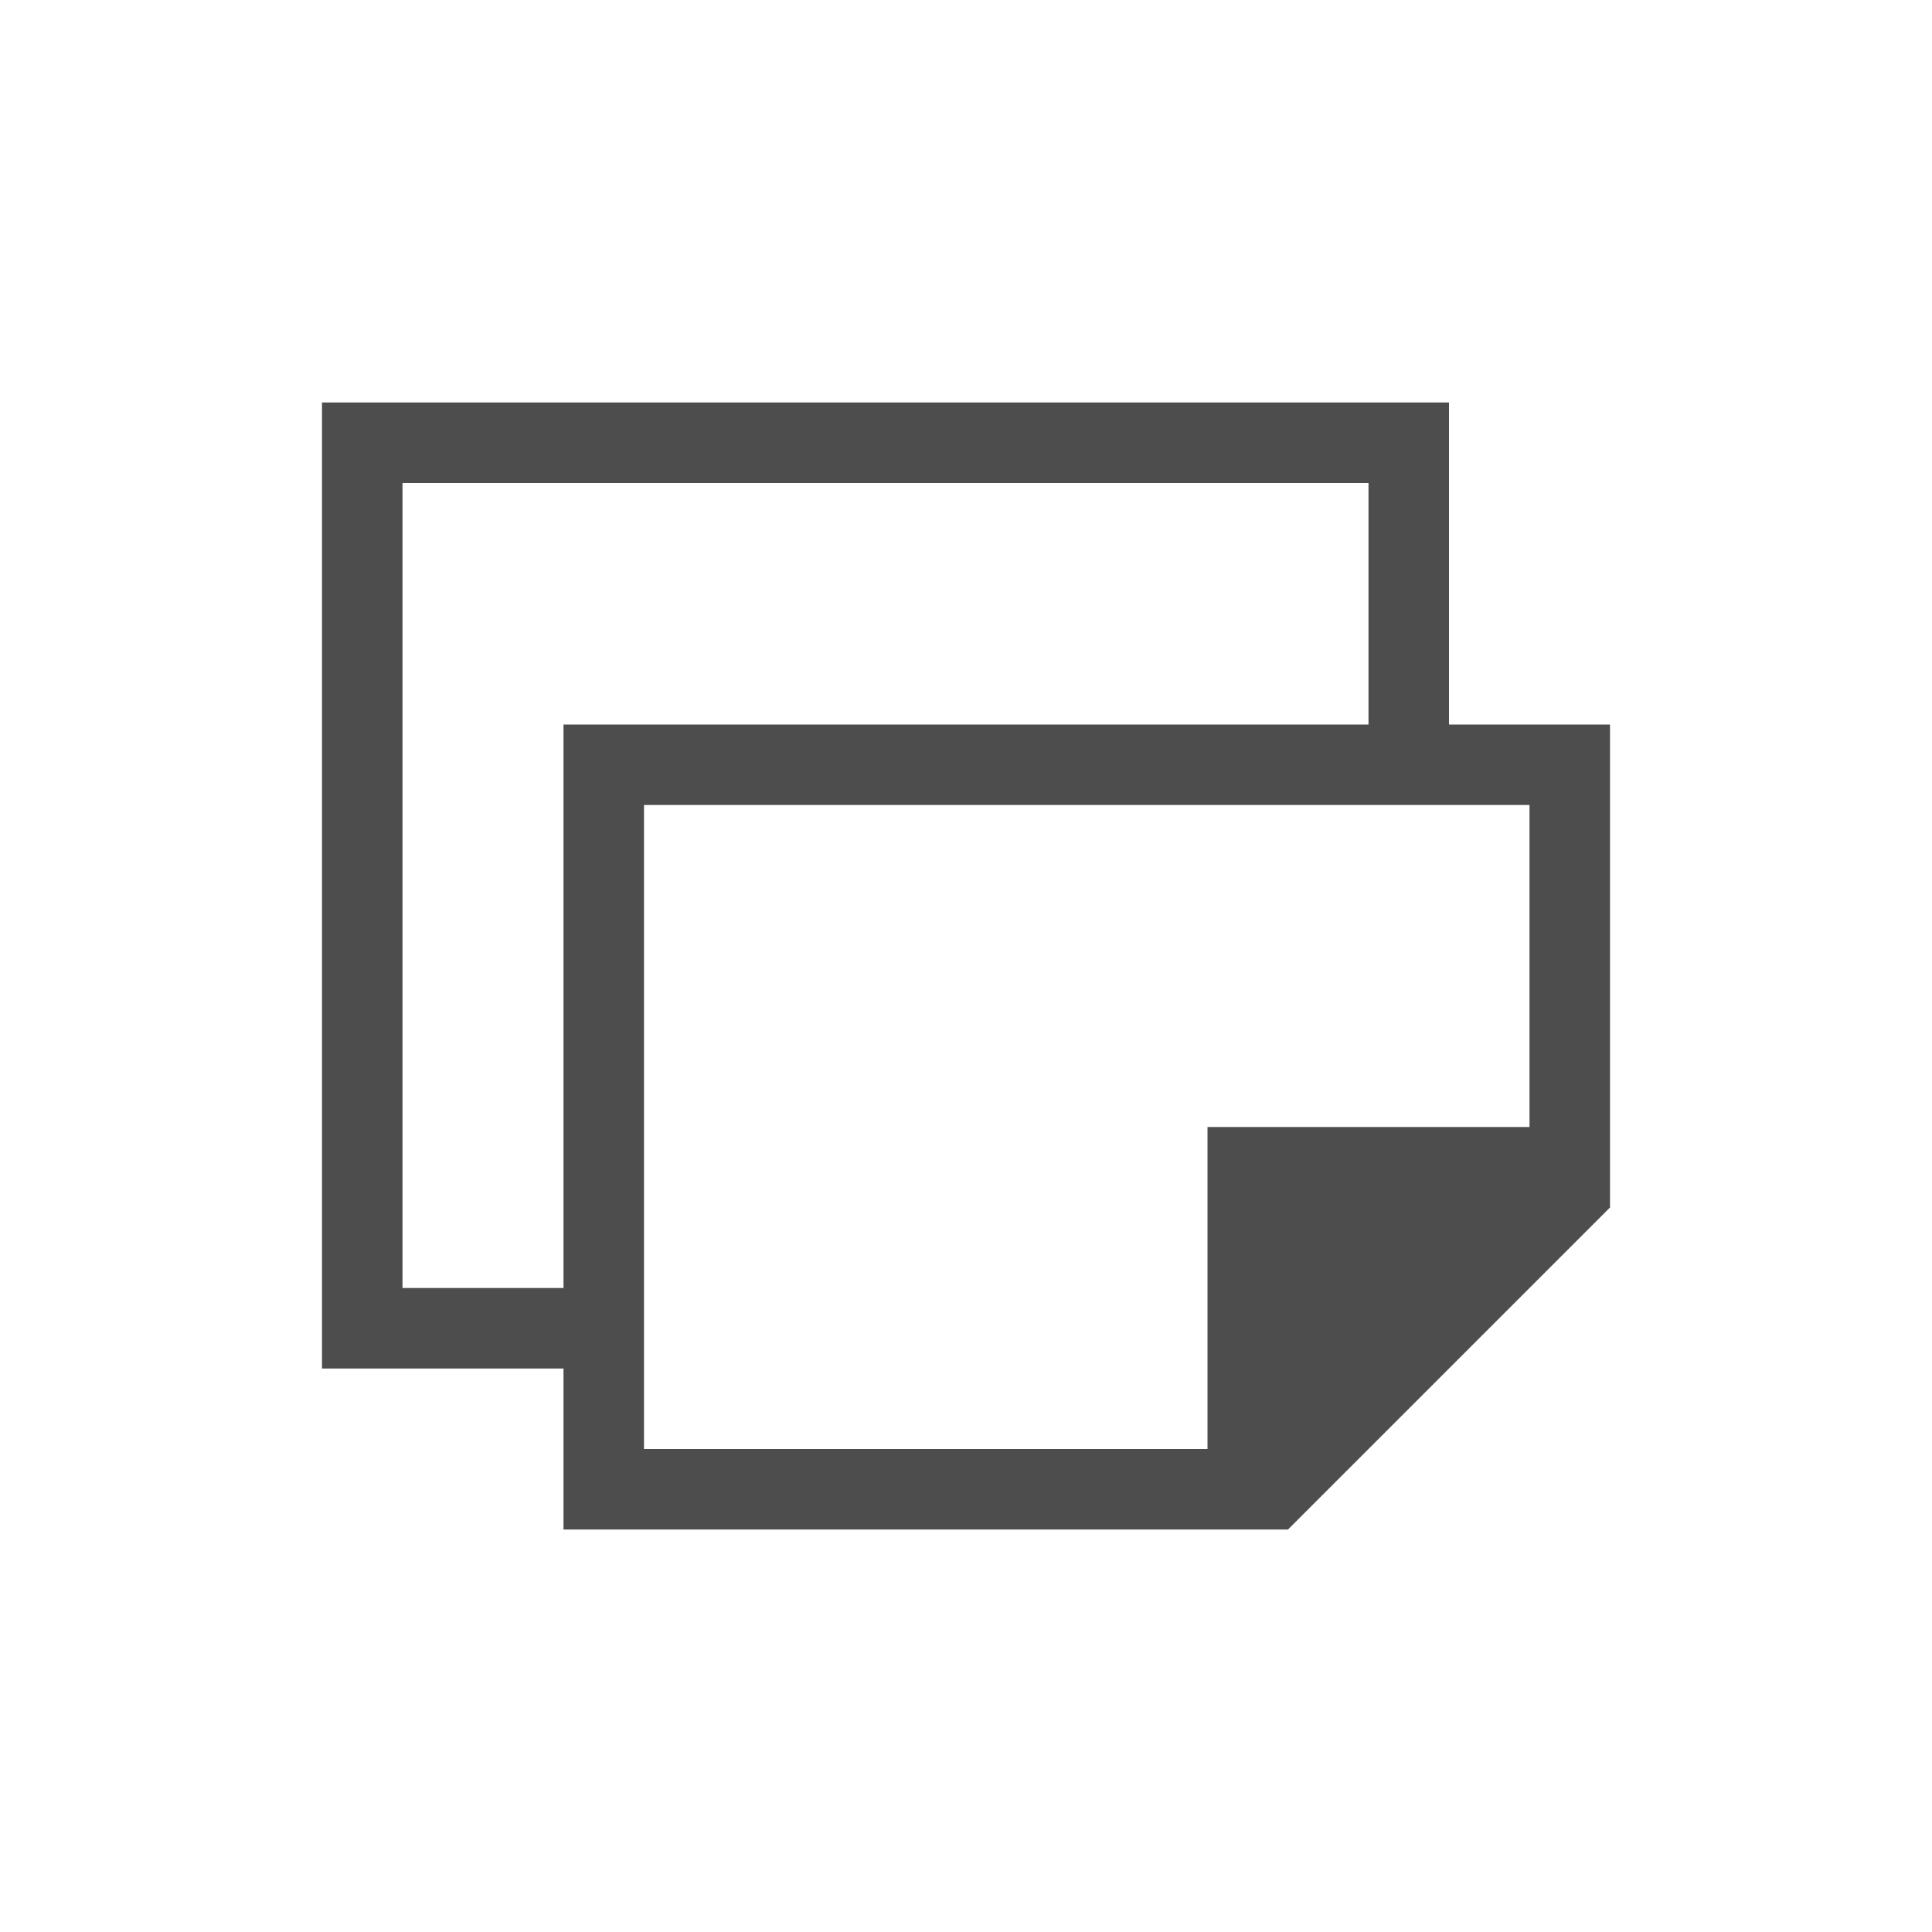
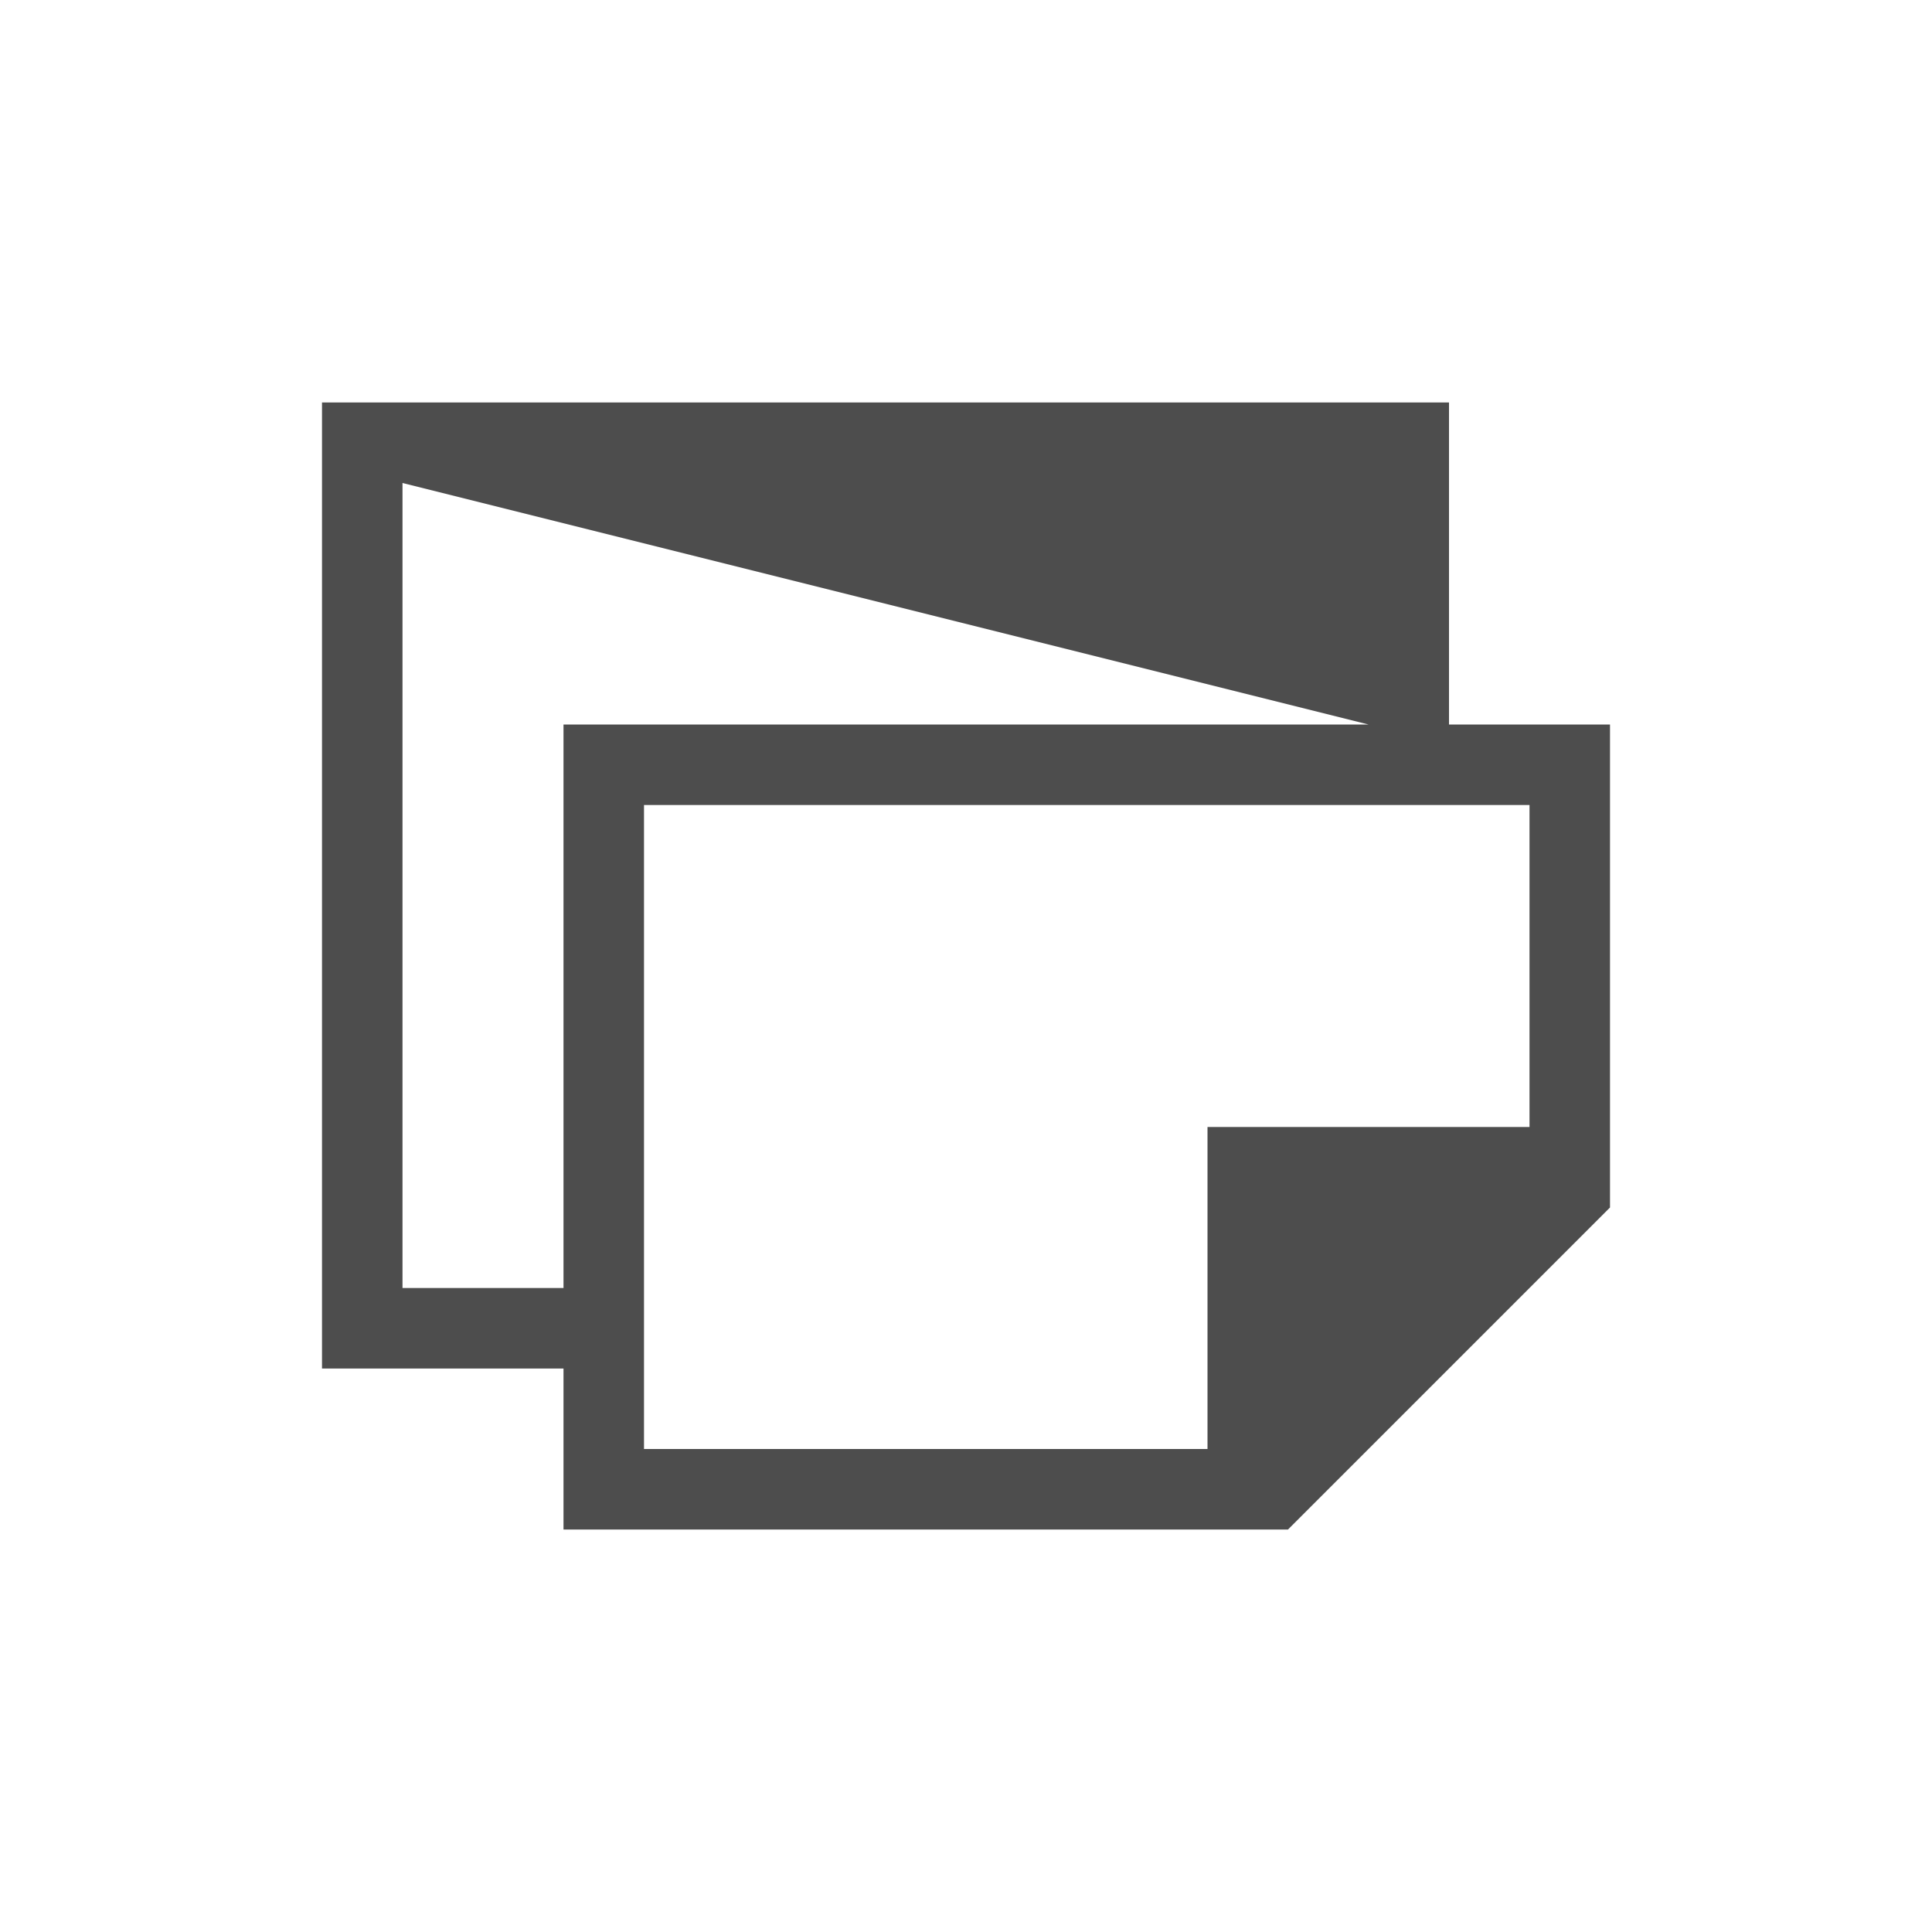
<svg xmlns="http://www.w3.org/2000/svg" height="24" width="24">
-   <path d="m604.714 521.219h1 13v1 2 1h1 1v6l-4 4h-1-7-1v-2h-3v-1-10zm1 1v10h2v-7h1 9v-1-2zm3 4v8h7v-3-1h1 3v-4z" fill="#4d4d4d" transform="translate(-600.714 -516.219)" />
+   <path d="m604.714 521.219h1 13v1 2 1h1 1v6l-4 4h-1-7-1v-2h-3v-1-10zm1 1v10h2v-7h1 9zm3 4v8h7v-3-1h1 3v-4z" fill="#4d4d4d" transform="translate(-600.714 -516.219)" />
</svg>